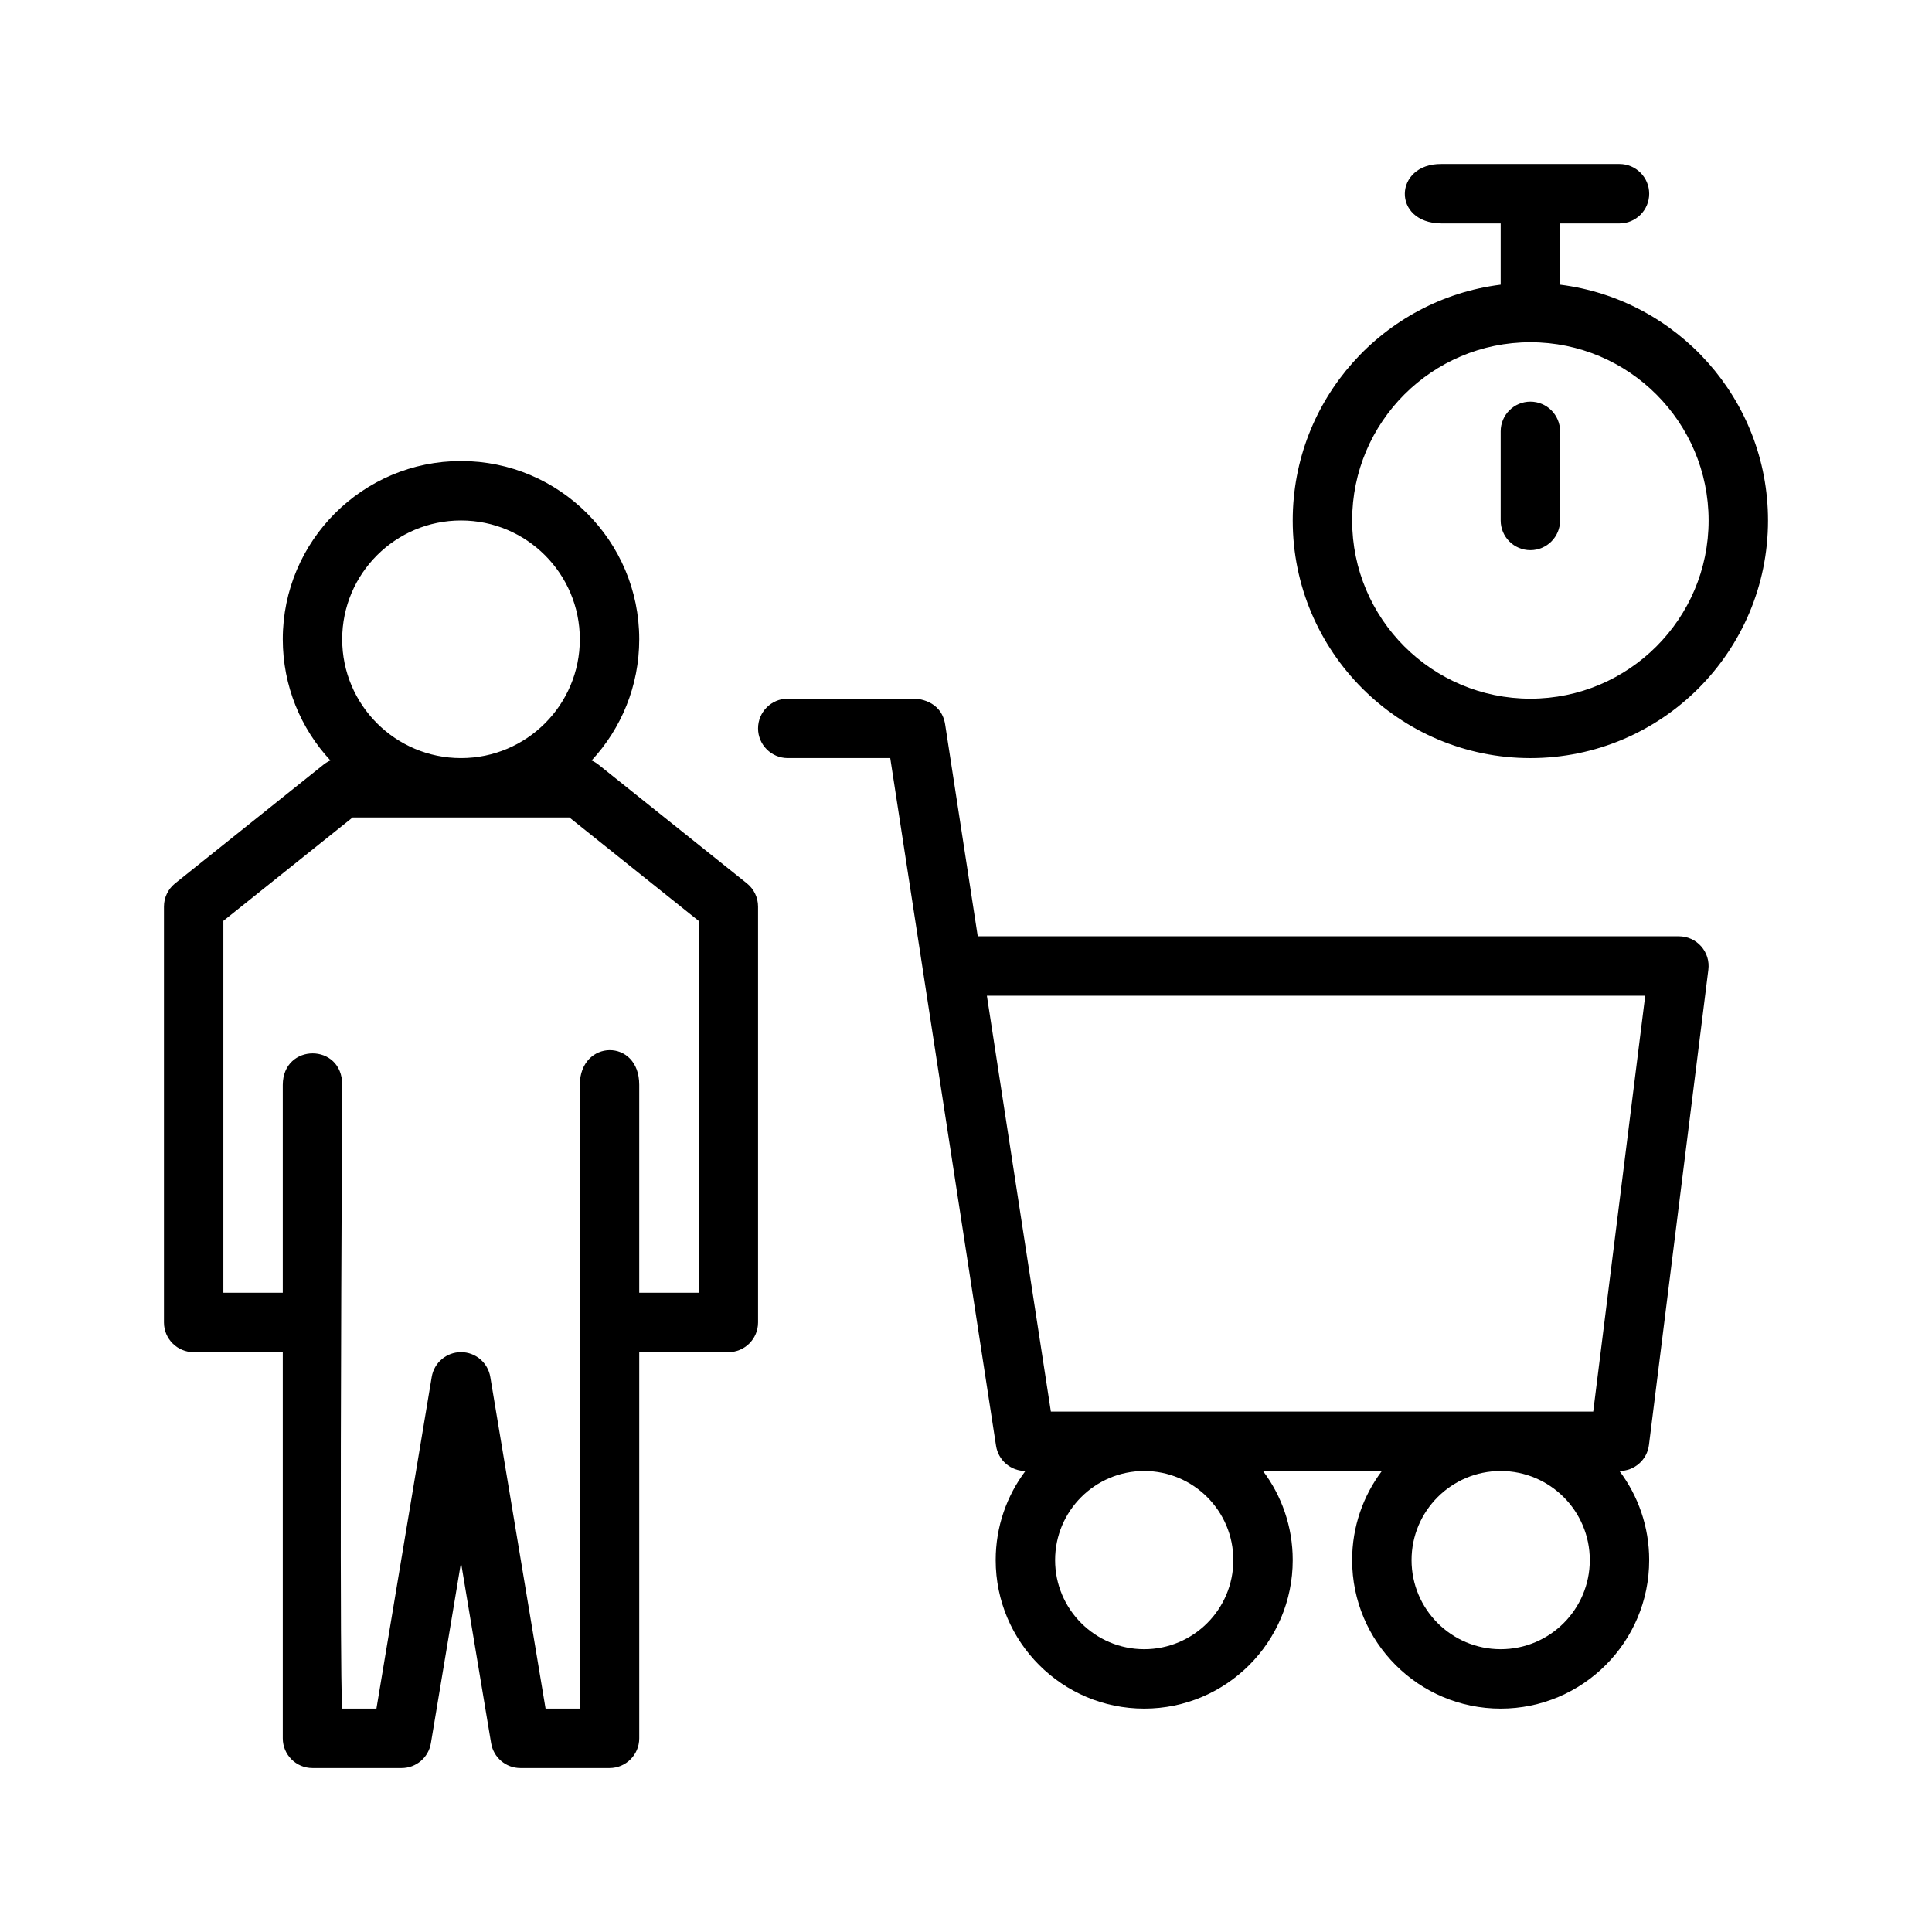
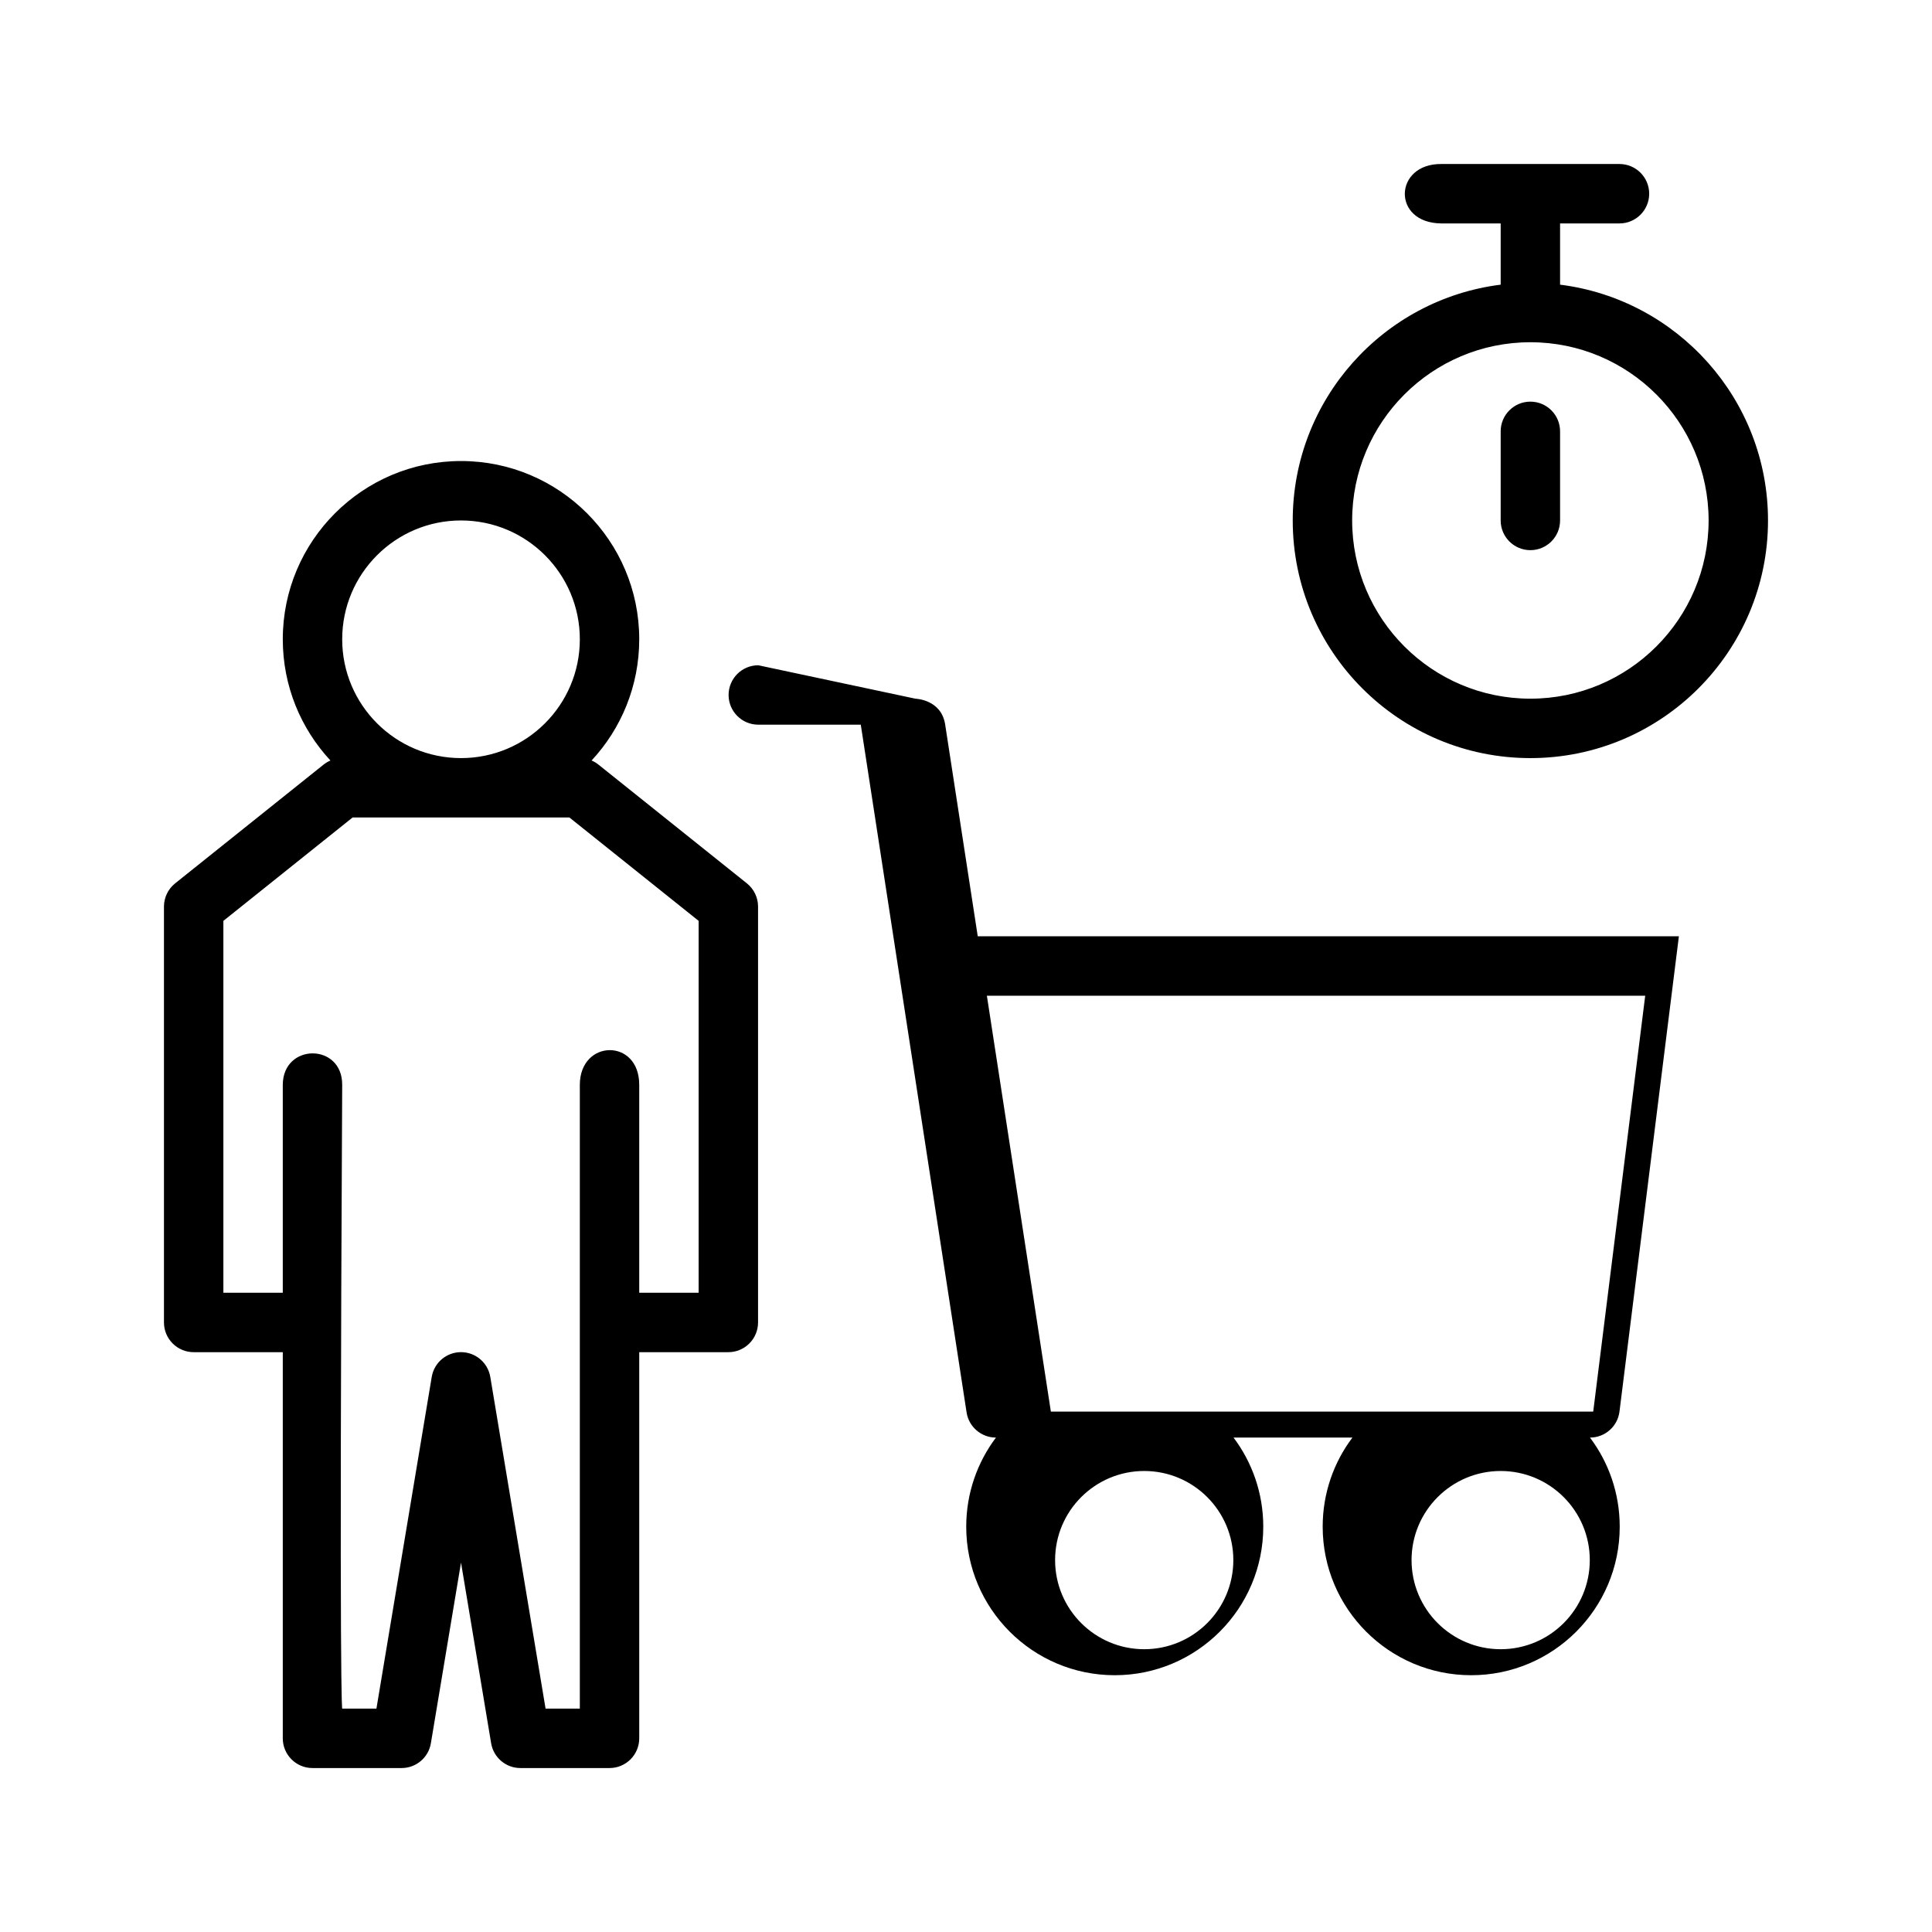
<svg xmlns="http://www.w3.org/2000/svg" fill="#000000" width="800px" height="800px" version="1.1" viewBox="144 144 512 512">
-   <path d="m231.57 345.54c-7.836-8.43-12.629-19.727-12.629-32.133 0-26.062 21.168-47.23 47.234-47.23 26.062 0 47.23 21.168 47.23 47.23 0 12.406-4.793 23.703-12.625 32.133 0.645 0.277 1.242 0.637 1.801 1.078l39.359 31.488c1.867 1.496 2.953 3.758 2.953 6.148v110.21c0 4.348-3.527 7.875-7.871 7.875h-23.617v102.34c0 4.344-3.527 7.871-7.871 7.871h-23.617c-3.848 0-7.133-2.777-7.762-6.582l-7.981-47.867-7.984 47.867c-0.629 3.805-3.91 6.582-7.762 6.582h-23.617c-4.344 0-7.871-3.527-7.871-7.871v-102.34h-23.617c-4.344 0-7.871-3.527-7.871-7.875v-110.21c0-2.391 1.086-4.652 2.953-6.148l39.359-31.488c0.559-0.441 1.156-0.801 1.805-1.078zm154.98-16.391c0.219 0.043 6.848 0.215 7.918 6.789l8.645 56.188h185.81c2.262 0 4.41 0.969 5.906 2.664 1.496 1.691 2.188 3.941 1.902 6.188l-15.742 125.95c-0.488 3.938-3.84 6.898-7.809 6.898h-0.008c4.949 6.578 7.879 14.758 7.879 23.613 0 21.727-17.633 39.363-39.359 39.363-21.727 0-39.359-17.637-39.359-39.363 0-8.855 2.926-17.035 7.879-23.613h-31.504c4.953 6.578 7.879 14.758 7.879 23.613 0 21.727-17.633 39.363-39.359 39.363-21.727 0-39.359-17.637-39.359-39.363 0-8.855 2.93-17.035 7.879-23.613h-0.008c-3.887 0-7.188-2.836-7.777-6.676l-28.039-182.25h-27.16c-4.344 0-7.871-3.527-7.871-7.871 0-4.348 3.527-7.875 7.871-7.875zm-167.61 102.34c0.055-11.109 15.801-11.109 15.746 0-0.852 165.31 0 165.31 0 165.31h9.074l14.652-87.887c0.629-3.801 3.91-6.578 7.762-6.578 3.848 0 7.129 2.777 7.762 6.578l14.648 87.887h9.078v-165.31c0.023-12.117 15.766-12.391 15.742 0v55.102h15.742v-98.551l-34.25-27.402h-57.449l-34.25 27.402v98.551h15.742zm228.29 102.34c13.035 0 23.617 10.578 23.617 23.613 0 13.039-10.582 23.617-23.617 23.617-13.035 0-23.617-10.578-23.617-23.617 0-13.035 10.582-23.613 23.617-23.613zm94.465 0c13.035 0 23.617 10.578 23.617 23.613 0 13.039-10.582 23.617-23.617 23.617-13.035 0-23.617-10.578-23.617-23.617 0-13.035 10.582-23.613 23.617-23.613zm-136.16-125.95 16.957 110.21h143.73l13.777-110.21zm-139.36-125.95c17.379 0 31.488 14.105 31.488 31.488s-14.109 31.488-31.488 31.488c-17.383 0-31.488-14.105-31.488-31.488s14.105-31.488 31.488-31.488zm275.52-62.488v-16.23h-15.746c-13.176-0.121-12.57-15.855 0-15.746h47.234c4.344 0 7.871 3.527 7.871 7.871 0 4.348-3.527 7.875-7.871 7.875h-15.746v16.23c31.047 3.883 55.105 30.395 55.105 62.488 0 34.754-28.223 62.977-62.977 62.977s-62.977-28.223-62.977-62.977c0-32.094 24.059-58.605 55.105-62.488zm7.871 15.258c-26.062 0-47.23 21.168-47.23 47.23 0 26.066 21.168 47.23 47.23 47.23 26.066 0 47.234-21.164 47.234-47.23 0-26.062-21.168-47.23-47.234-47.23zm7.871 47.23v-23.617c0-4.344-3.523-7.871-7.871-7.871-4.344 0-7.871 3.527-7.871 7.871v23.617c0 4.344 3.527 7.871 7.871 7.871 4.348 0 7.871-3.527 7.871-7.871z" fill-rule="evenodd" />
+   <path d="m231.57 345.54c-7.836-8.43-12.629-19.727-12.629-32.133 0-26.062 21.168-47.23 47.234-47.23 26.062 0 47.23 21.168 47.23 47.23 0 12.406-4.793 23.703-12.625 32.133 0.645 0.277 1.242 0.637 1.801 1.078l39.359 31.488c1.867 1.496 2.953 3.758 2.953 6.148v110.21c0 4.348-3.527 7.875-7.871 7.875h-23.617v102.34c0 4.344-3.527 7.871-7.871 7.871h-23.617c-3.848 0-7.133-2.777-7.762-6.582l-7.981-47.867-7.984 47.867c-0.629 3.805-3.91 6.582-7.762 6.582h-23.617c-4.344 0-7.871-3.527-7.871-7.871v-102.34h-23.617c-4.344 0-7.871-3.527-7.871-7.875v-110.21c0-2.391 1.086-4.652 2.953-6.148l39.359-31.488c0.559-0.441 1.156-0.801 1.805-1.078zm154.98-16.391c0.219 0.043 6.848 0.215 7.918 6.789l8.645 56.188h185.81l-15.742 125.95c-0.488 3.938-3.84 6.898-7.809 6.898h-0.008c4.949 6.578 7.879 14.758 7.879 23.613 0 21.727-17.633 39.363-39.359 39.363-21.727 0-39.359-17.637-39.359-39.363 0-8.855 2.926-17.035 7.879-23.613h-31.504c4.953 6.578 7.879 14.758 7.879 23.613 0 21.727-17.633 39.363-39.359 39.363-21.727 0-39.359-17.637-39.359-39.363 0-8.855 2.93-17.035 7.879-23.613h-0.008c-3.887 0-7.188-2.836-7.777-6.676l-28.039-182.25h-27.16c-4.344 0-7.871-3.527-7.871-7.871 0-4.348 3.527-7.875 7.871-7.875zm-167.61 102.34c0.055-11.109 15.801-11.109 15.746 0-0.852 165.31 0 165.31 0 165.31h9.074l14.652-87.887c0.629-3.801 3.91-6.578 7.762-6.578 3.848 0 7.129 2.777 7.762 6.578l14.648 87.887h9.078v-165.31c0.023-12.117 15.766-12.391 15.742 0v55.102h15.742v-98.551l-34.25-27.402h-57.449l-34.25 27.402v98.551h15.742zm228.29 102.34c13.035 0 23.617 10.578 23.617 23.613 0 13.039-10.582 23.617-23.617 23.617-13.035 0-23.617-10.578-23.617-23.617 0-13.035 10.582-23.613 23.617-23.613zm94.465 0c13.035 0 23.617 10.578 23.617 23.613 0 13.039-10.582 23.617-23.617 23.617-13.035 0-23.617-10.578-23.617-23.617 0-13.035 10.582-23.613 23.617-23.613zm-136.16-125.95 16.957 110.21h143.73l13.777-110.21zm-139.36-125.95c17.379 0 31.488 14.105 31.488 31.488s-14.109 31.488-31.488 31.488c-17.383 0-31.488-14.105-31.488-31.488s14.105-31.488 31.488-31.488zm275.52-62.488v-16.23h-15.746c-13.176-0.121-12.57-15.855 0-15.746h47.234c4.344 0 7.871 3.527 7.871 7.871 0 4.348-3.527 7.875-7.871 7.875h-15.746v16.23c31.047 3.883 55.105 30.395 55.105 62.488 0 34.754-28.223 62.977-62.977 62.977s-62.977-28.223-62.977-62.977c0-32.094 24.059-58.605 55.105-62.488zm7.871 15.258c-26.062 0-47.23 21.168-47.23 47.23 0 26.066 21.168 47.23 47.23 47.23 26.066 0 47.234-21.164 47.234-47.23 0-26.062-21.168-47.23-47.234-47.23zm7.871 47.23v-23.617c0-4.344-3.523-7.871-7.871-7.871-4.344 0-7.871 3.527-7.871 7.871v23.617c0 4.344 3.527 7.871 7.871 7.871 4.348 0 7.871-3.527 7.871-7.871z" fill-rule="evenodd" />
</svg>